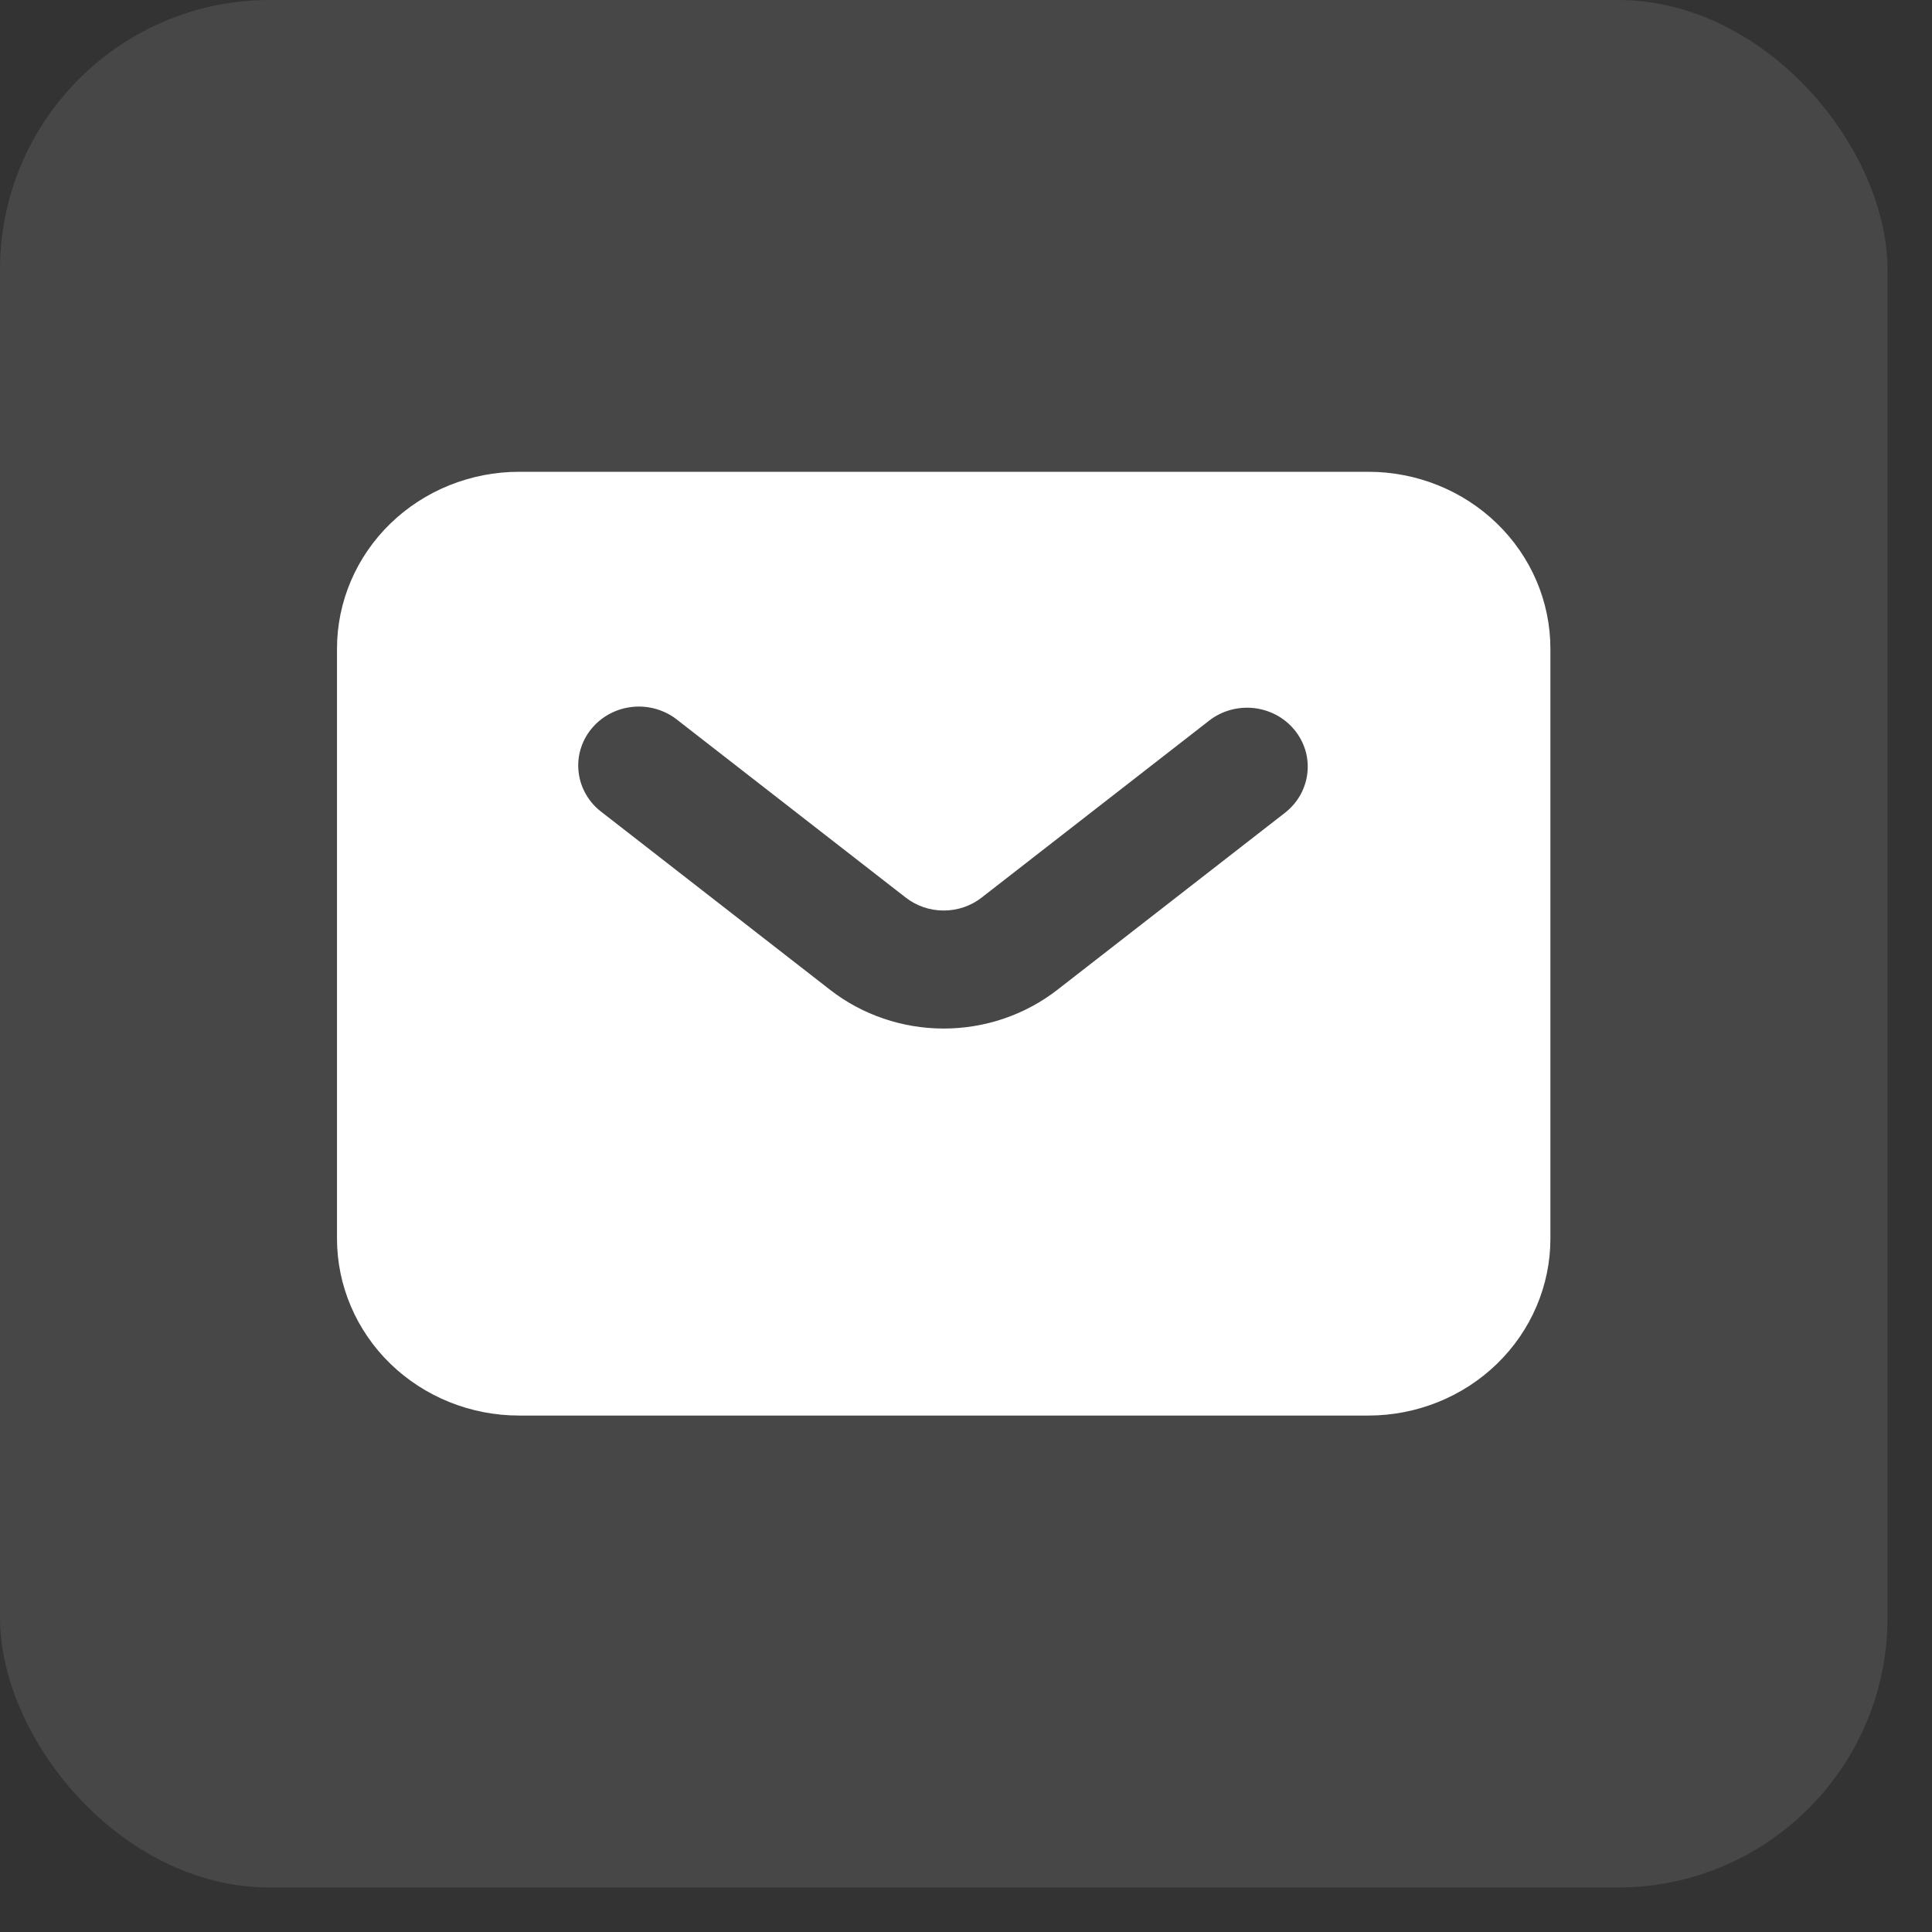
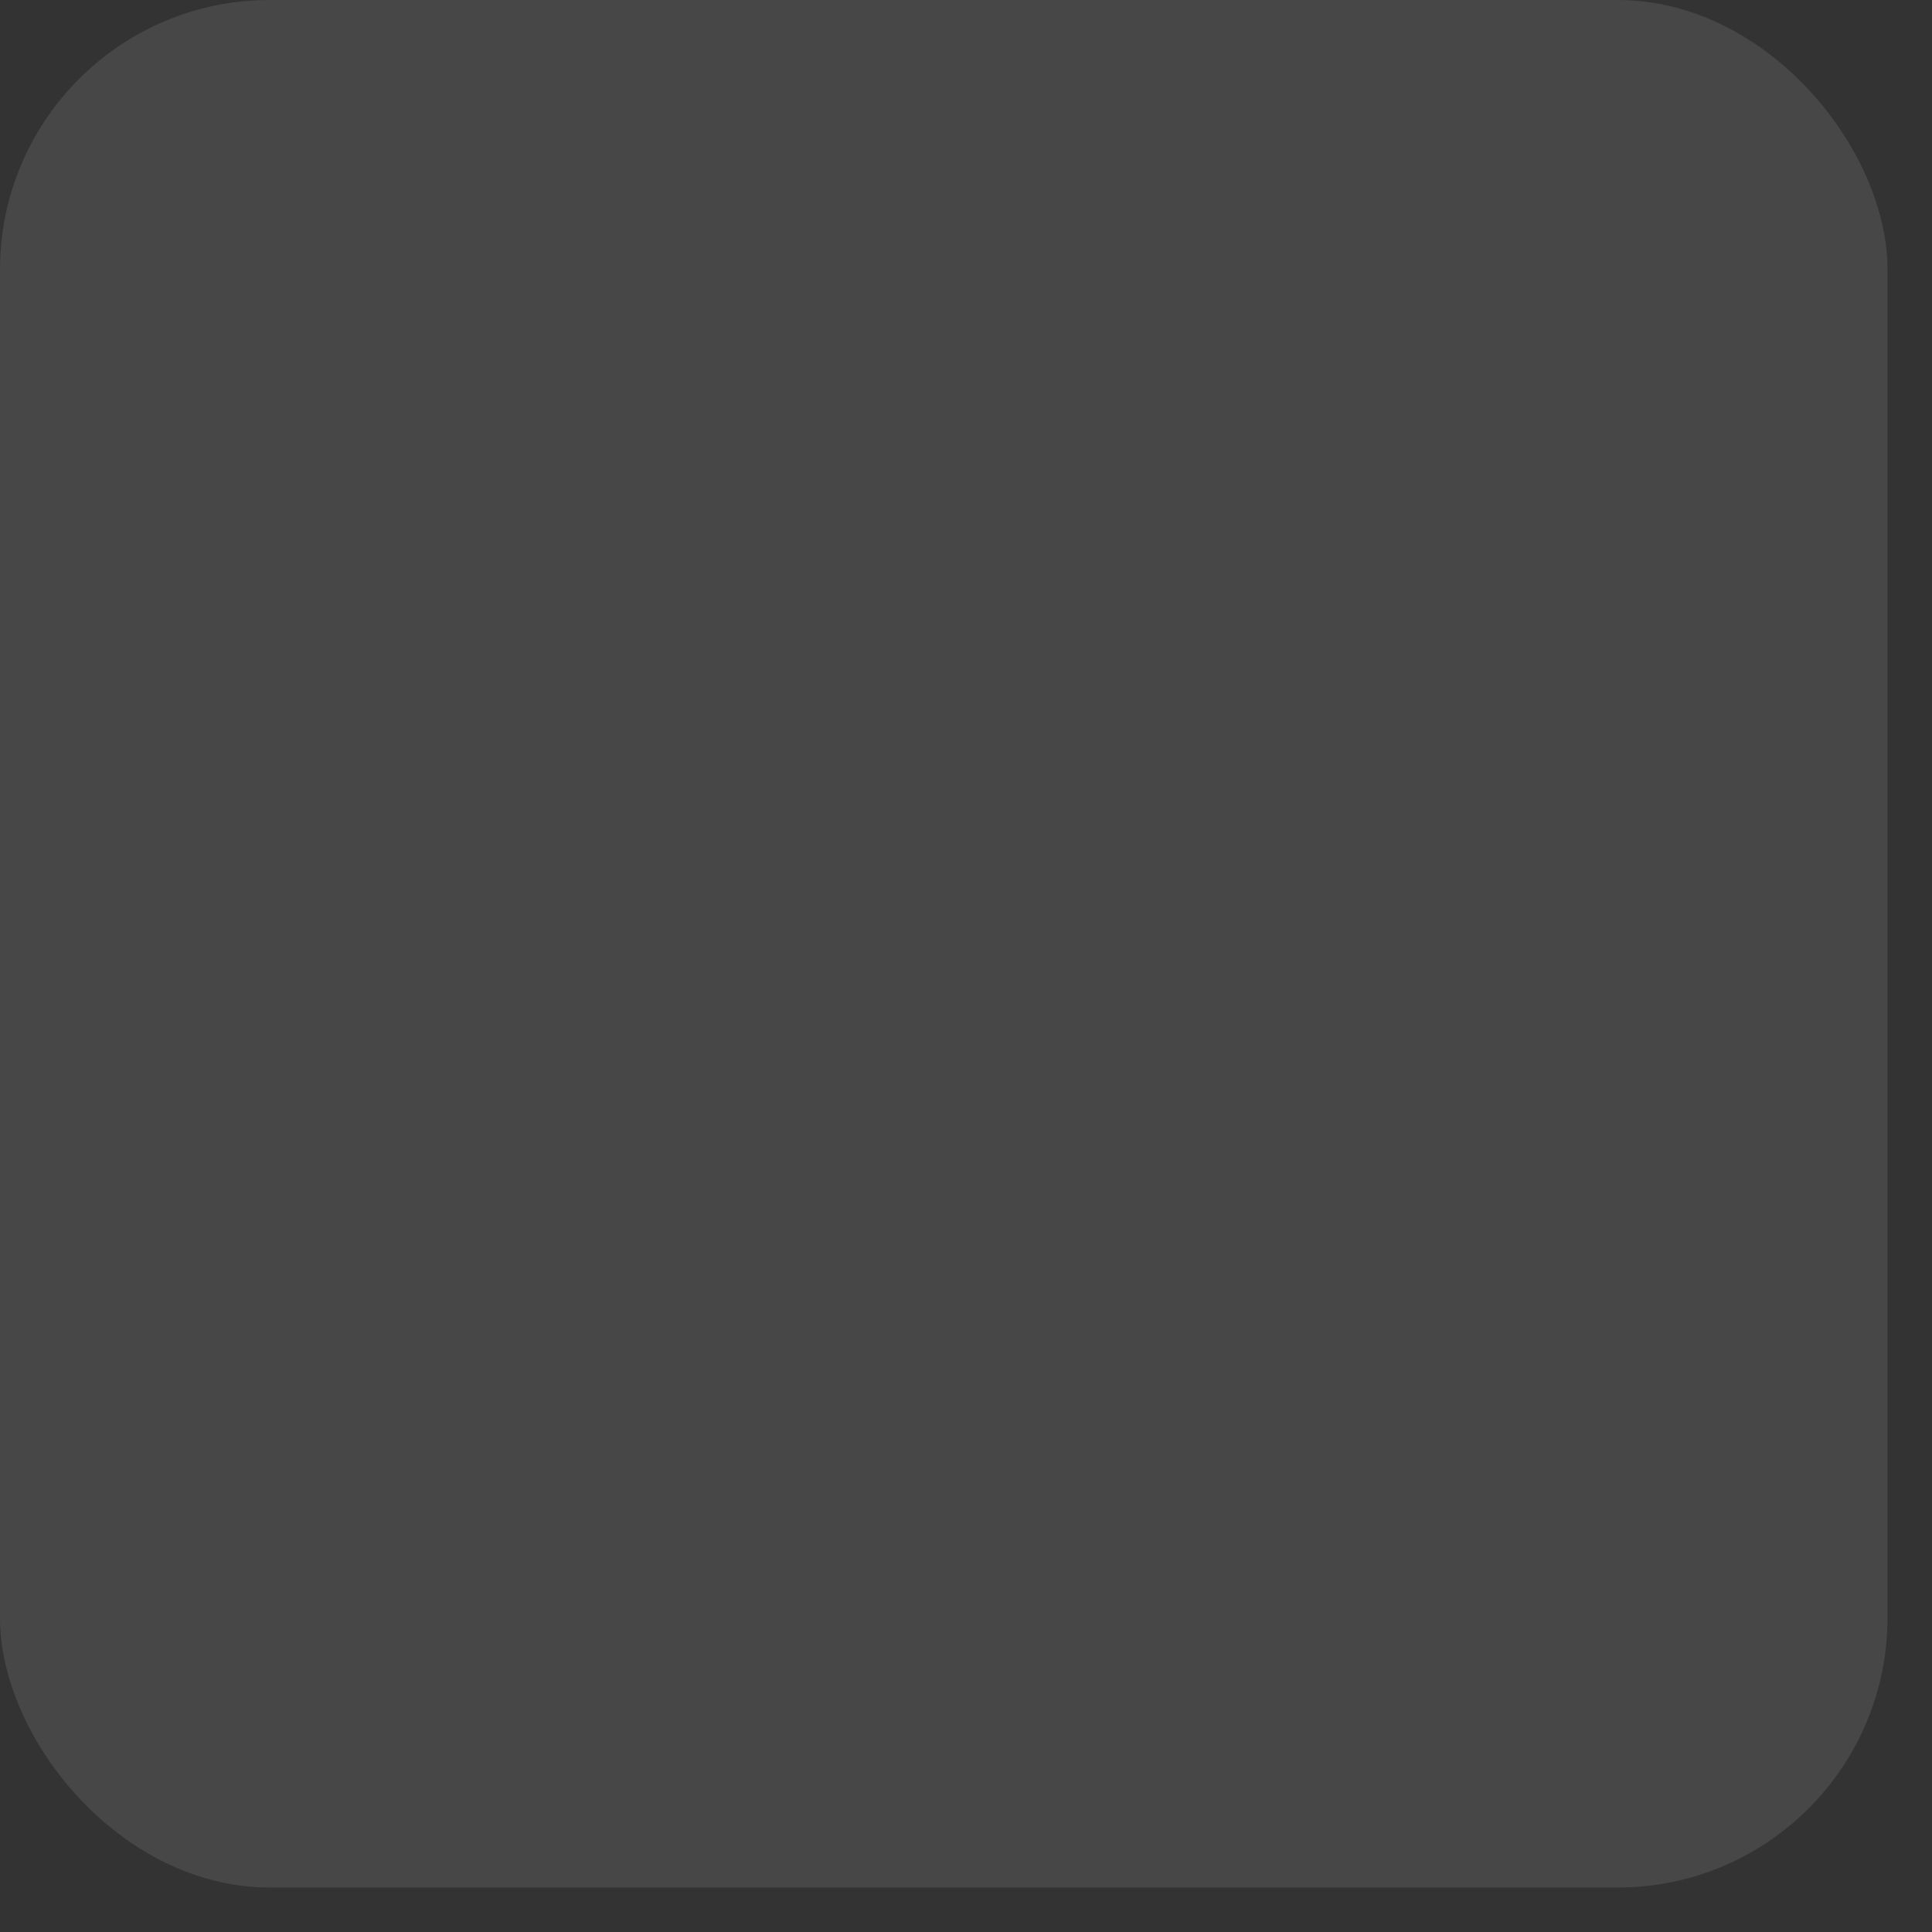
<svg xmlns="http://www.w3.org/2000/svg" width="35" height="35" viewBox="0 0 35 35" fill="none">
  <rect x="0" y="0" width="35" height="35" fill="#333333" stroke="none" />
  <rect width="34.194" height="34.194" rx="4.885" fill="white" fill-opacity="0.1" />
-   <path fill-rule="evenodd" clip-rule="evenodd" d="M9.403 25.644C8.528 25.644 7.69 25.306 7.071 24.705C6.453 24.104 6.105 23.288 6.105 22.438V11.752C6.105 10.902 6.453 10.087 7.071 9.486C7.69 8.885 8.528 8.547 9.403 8.547H24.79C25.664 8.547 26.503 8.885 27.121 9.486C27.74 10.087 28.087 10.902 28.087 11.752V22.438C28.087 23.288 27.74 24.104 27.121 24.705C26.503 25.306 25.664 25.644 24.79 25.644H9.403ZM12.288 13.056C12.176 12.963 12.046 12.893 11.905 12.85C11.765 12.807 11.617 12.791 11.471 12.805C11.324 12.818 11.182 12.86 11.052 12.928C10.923 12.996 10.808 13.089 10.716 13.201C10.624 13.312 10.556 13.441 10.516 13.579C10.476 13.716 10.465 13.861 10.484 14.002C10.502 14.145 10.55 14.281 10.624 14.405C10.697 14.529 10.796 14.637 10.914 14.723L15.036 17.93C15.62 18.385 16.347 18.633 17.096 18.633C17.845 18.633 18.572 18.385 19.157 17.93L23.279 14.724C23.391 14.636 23.485 14.528 23.555 14.405C23.624 14.282 23.668 14.147 23.684 14.008C23.7 13.868 23.688 13.727 23.648 13.592C23.607 13.457 23.54 13.331 23.45 13.222C23.36 13.112 23.248 13.021 23.122 12.953C22.995 12.886 22.856 12.843 22.713 12.827C22.569 12.812 22.424 12.824 22.285 12.863C22.147 12.902 22.017 12.967 21.905 13.055L17.783 16.261C17.588 16.413 17.346 16.495 17.096 16.495C16.846 16.495 16.604 16.413 16.409 16.261L12.288 13.056Z" fill="white" />
</svg>